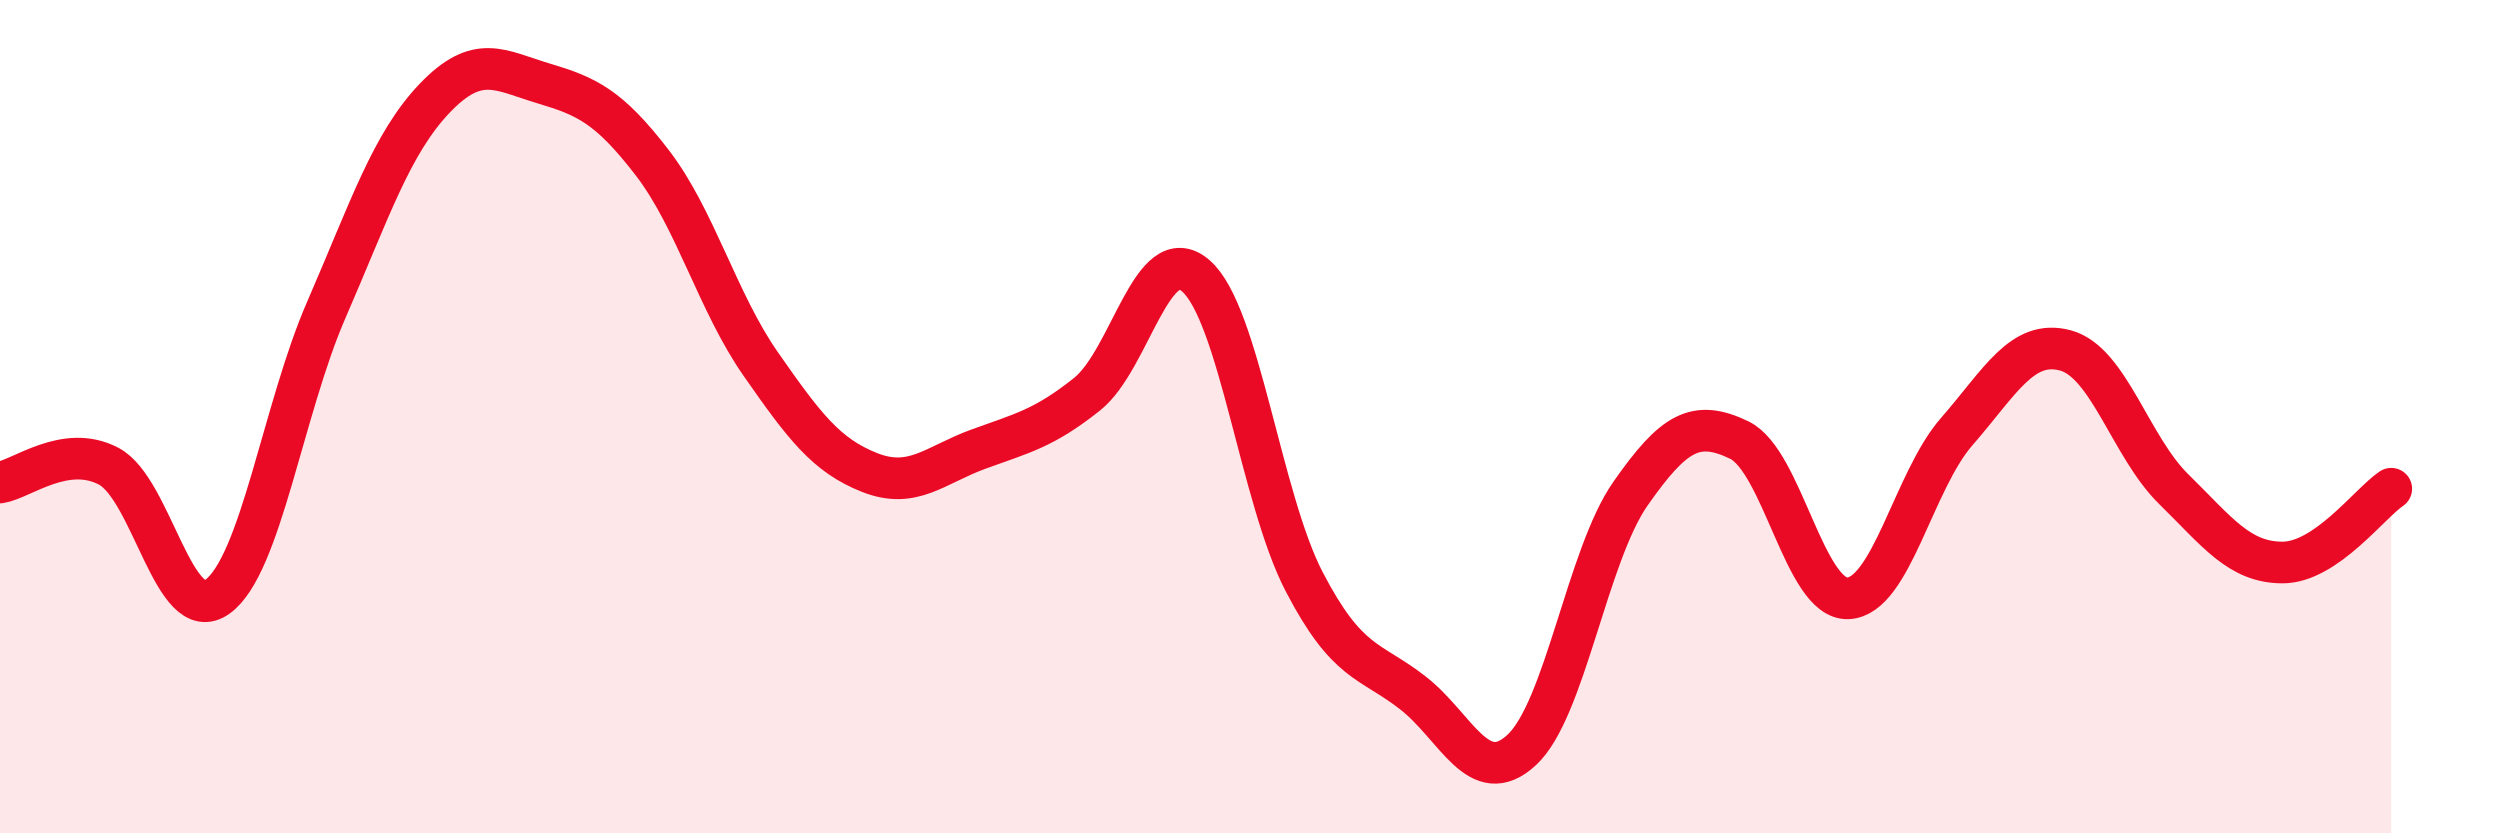
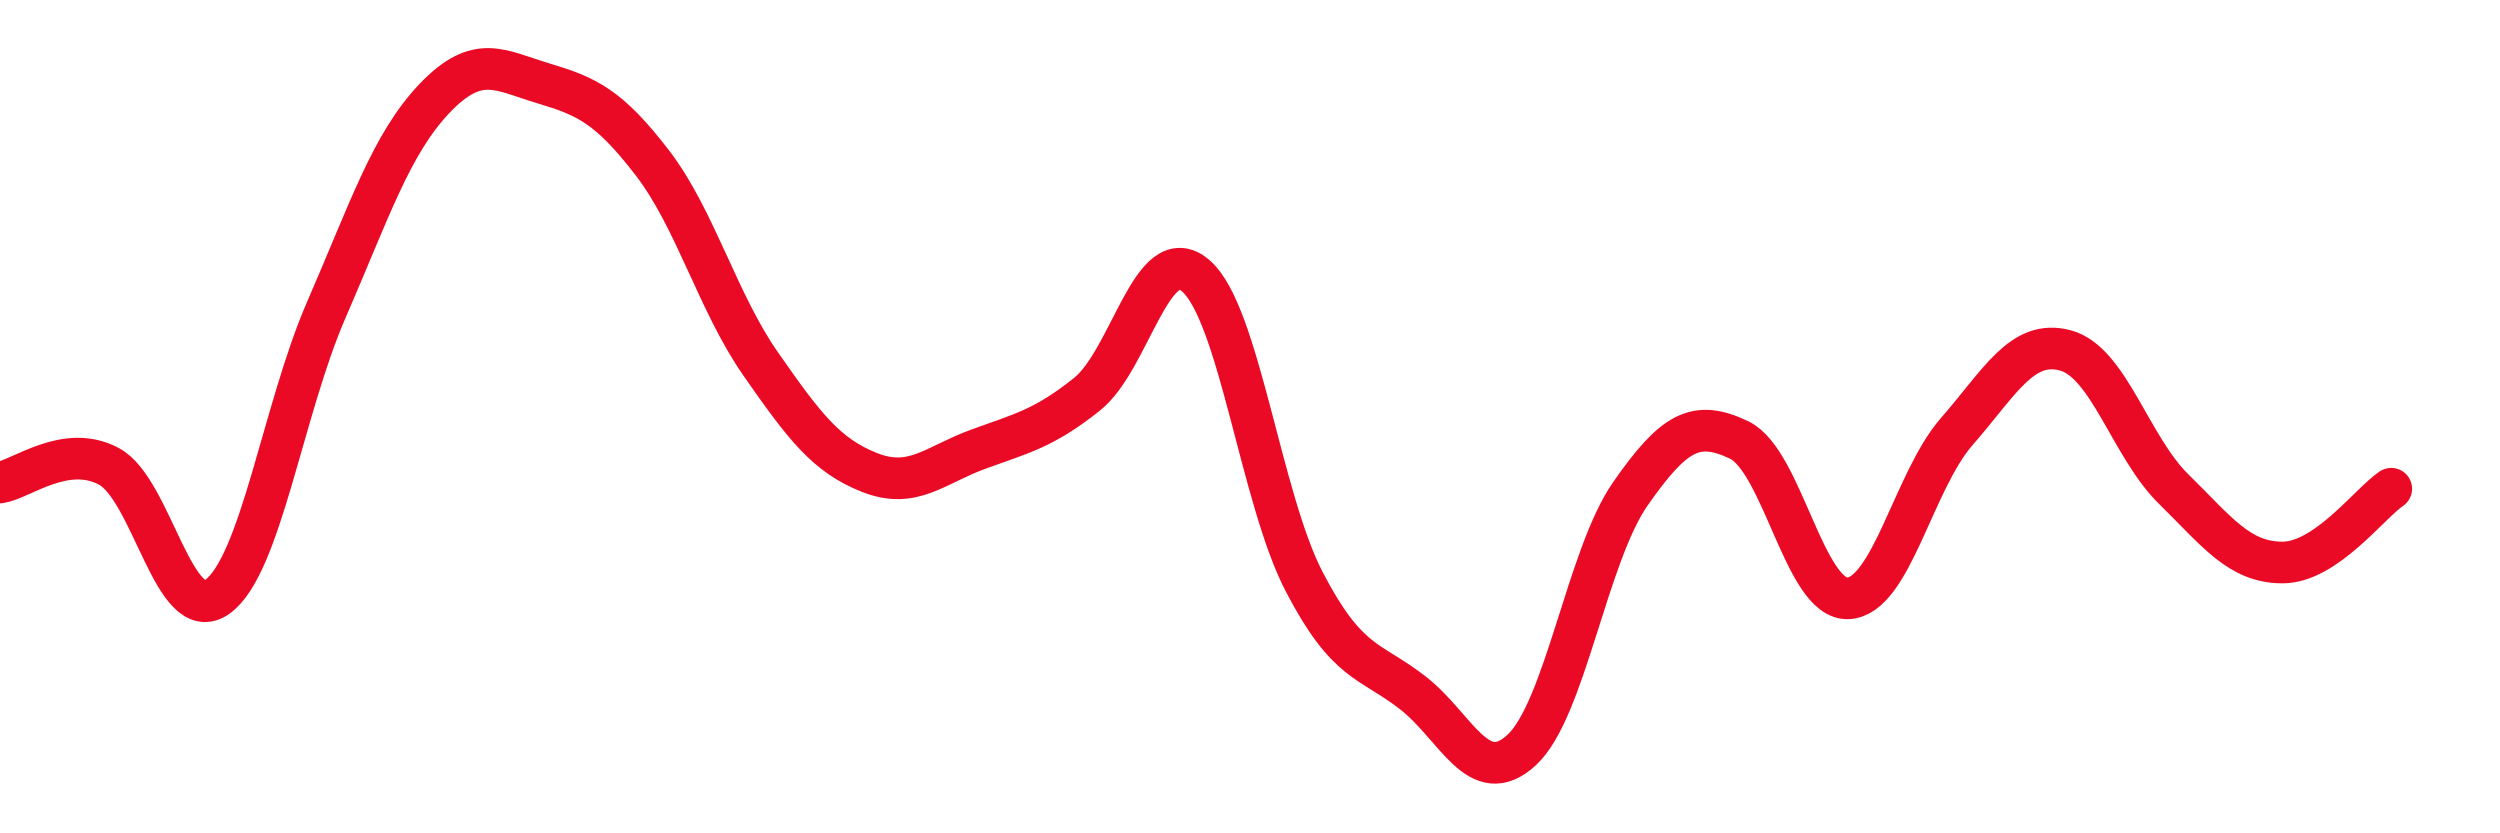
<svg xmlns="http://www.w3.org/2000/svg" width="60" height="20" viewBox="0 0 60 20">
-   <path d="M 0,11.58 C 0.52,11.5 1.57,10.64 2.61,11.19 C 3.65,11.74 4.18,15.07 5.22,14.32 C 6.26,13.57 6.79,9.83 7.83,7.44 C 8.87,5.05 9.39,3.45 10.43,2.36 C 11.47,1.27 12,1.69 13.04,2 C 14.08,2.31 14.61,2.55 15.65,3.9 C 16.69,5.25 17.22,7.25 18.26,8.74 C 19.3,10.23 19.83,10.93 20.87,11.34 C 21.91,11.75 22.44,11.16 23.48,10.78 C 24.52,10.4 25.05,10.29 26.09,9.46 C 27.13,8.63 27.66,5.72 28.7,6.62 C 29.74,7.52 30.26,11.96 31.3,13.96 C 32.34,15.96 32.87,15.82 33.91,16.63 C 34.95,17.44 35.48,18.96 36.52,18 C 37.56,17.04 38.09,13.34 39.13,11.85 C 40.17,10.36 40.7,10.06 41.74,10.56 C 42.78,11.06 43.31,14.4 44.35,14.36 C 45.39,14.32 45.92,11.55 46.96,10.36 C 48,9.17 48.53,8.13 49.57,8.41 C 50.61,8.69 51.13,10.72 52.17,11.74 C 53.21,12.76 53.74,13.5 54.78,13.5 C 55.82,13.5 56.87,12.08 57.39,11.73L57.39 20L0 20Z" fill="#EB0A25" opacity="0.1" stroke-linecap="round" stroke-linejoin="round" />
  <path d="M 0,11.58 C 0.52,11.5 1.57,10.64 2.61,11.19 C 3.65,11.74 4.18,15.07 5.22,14.32 C 6.26,13.57 6.79,9.83 7.83,7.44 C 8.87,5.05 9.39,3.45 10.43,2.36 C 11.47,1.27 12,1.69 13.04,2 C 14.08,2.31 14.61,2.55 15.65,3.9 C 16.69,5.25 17.22,7.25 18.26,8.74 C 19.3,10.23 19.83,10.93 20.87,11.34 C 21.91,11.75 22.44,11.16 23.48,10.78 C 24.52,10.4 25.05,10.29 26.09,9.46 C 27.13,8.63 27.66,5.72 28.7,6.62 C 29.74,7.52 30.26,11.96 31.3,13.96 C 32.34,15.96 32.87,15.82 33.91,16.63 C 34.95,17.44 35.48,18.96 36.52,18 C 37.56,17.04 38.09,13.34 39.13,11.85 C 40.17,10.36 40.7,10.06 41.74,10.56 C 42.78,11.06 43.31,14.4 44.35,14.36 C 45.39,14.32 45.92,11.55 46.96,10.36 C 48,9.17 48.53,8.13 49.57,8.41 C 50.61,8.69 51.13,10.72 52.17,11.74 C 53.21,12.76 53.74,13.5 54.78,13.5 C 55.82,13.5 56.87,12.08 57.39,11.73" stroke="#EB0A25" stroke-width="1" fill="none" stroke-linecap="round" stroke-linejoin="round" />
</svg>